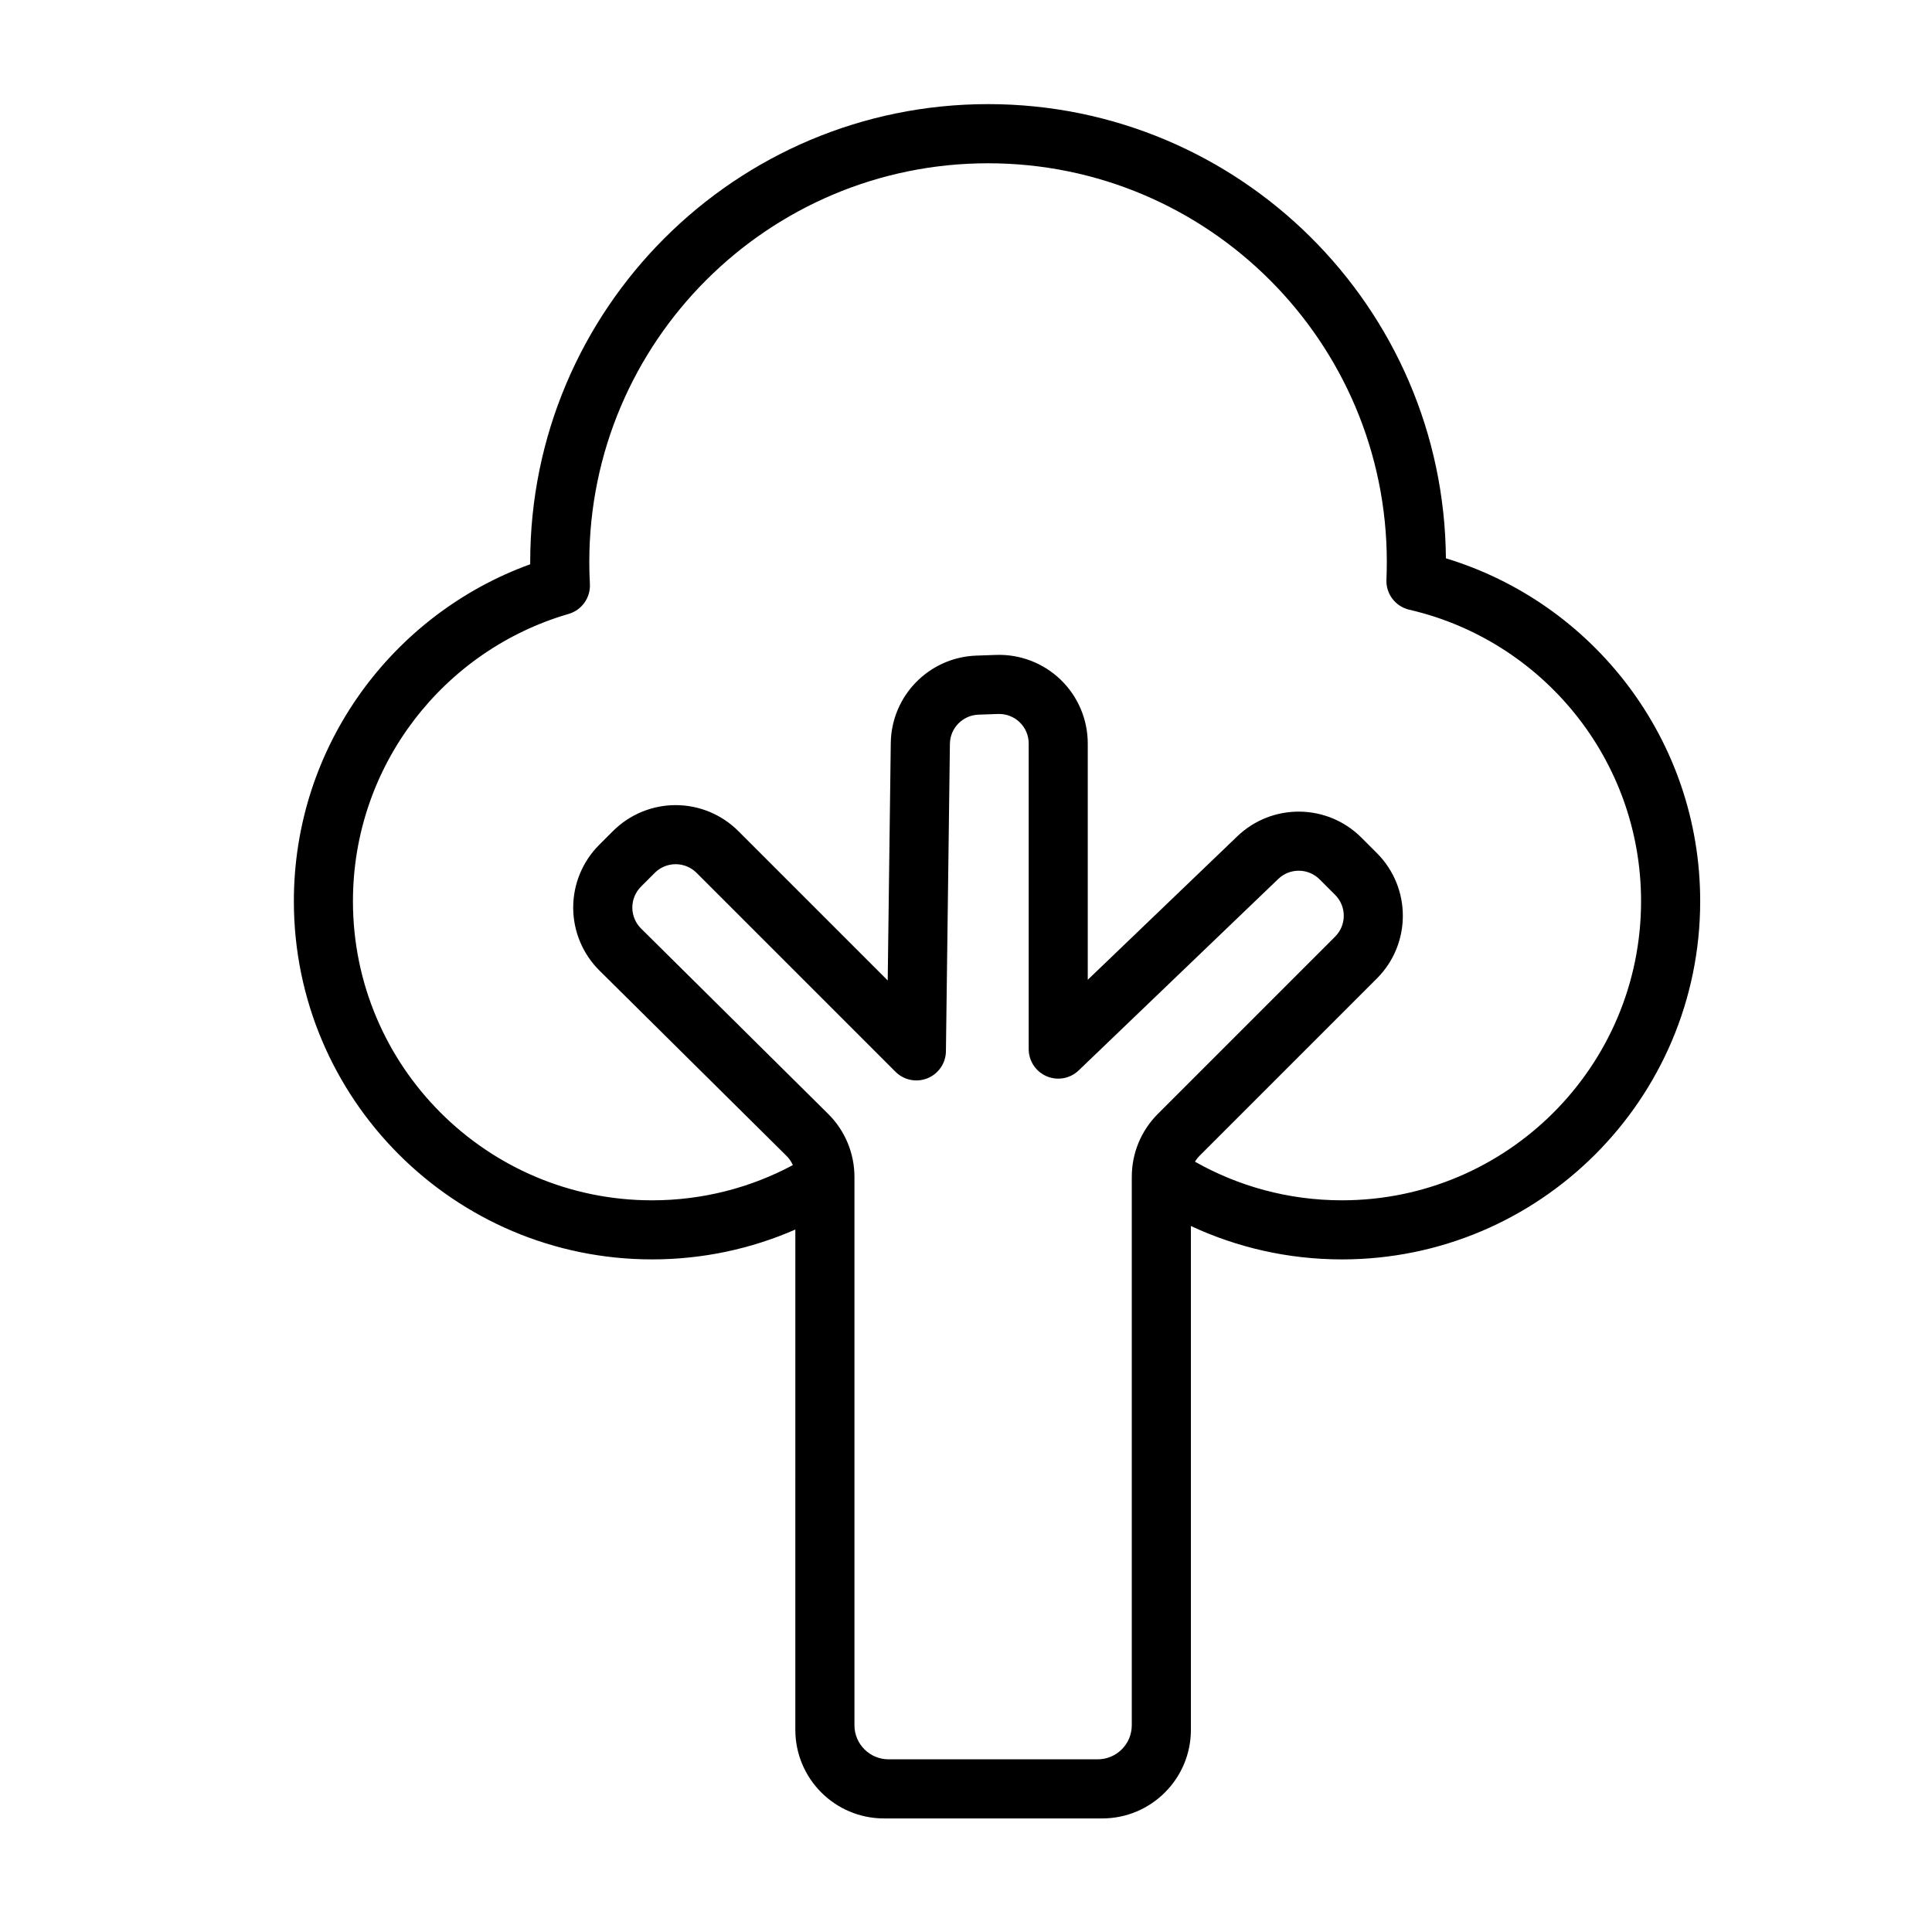
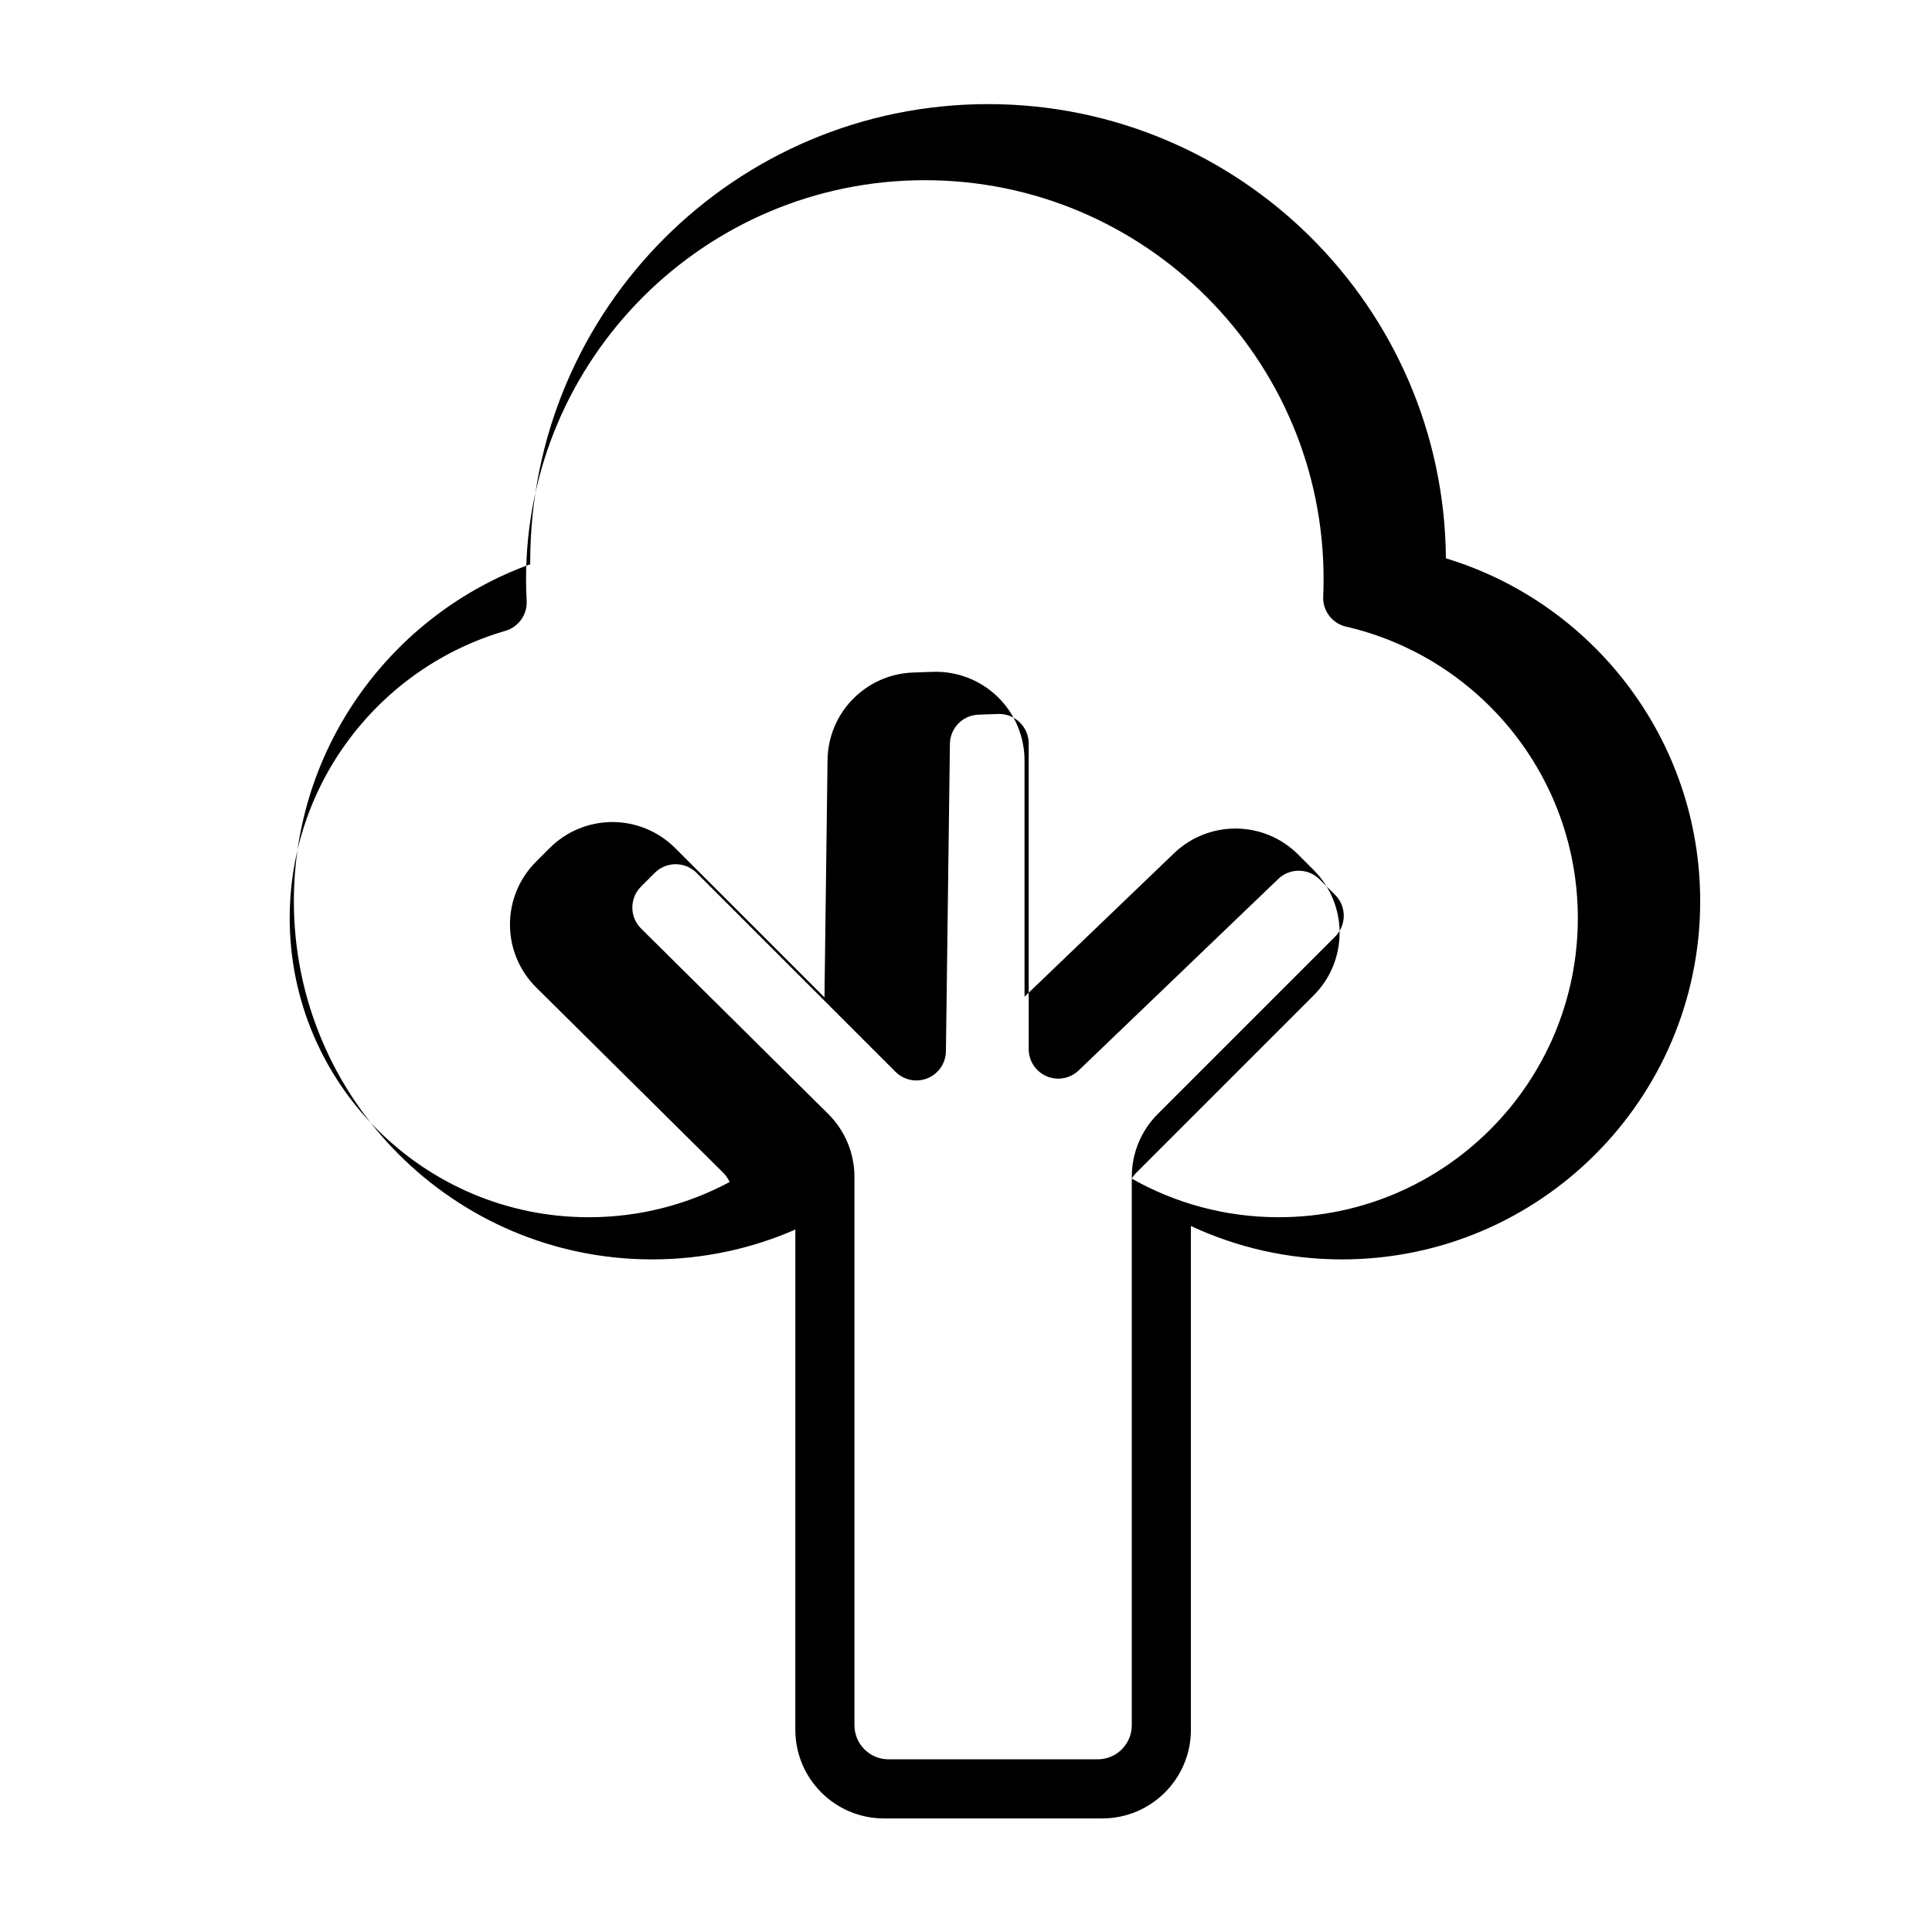
<svg xmlns="http://www.w3.org/2000/svg" fill="#000000" width="800px" height="800px" version="1.1" viewBox="144 144 512 512">
-   <path d="m354.77 601.2v1.203c0 12.98 10.52 23.5 23.5 23.5h57.832c12.977 0 23.5-10.52 23.5-23.5v-133.5c12.168 5.676 25.73 8.852 40.035 8.852 52.391 0 94.93-42.539 94.93-94.93 0-42.82-28.414-79.055-67.387-90.863-0.516-66.52-54.688-120.37-121.33-120.37-66.969 0-121.34 54.371-121.34 121.34 0 0.203 0.004 0.406 0.004 0.605-36.516 13.227-62.637 48.23-62.637 89.285 0 52.391 42.539 94.93 94.93 94.93 13.496 0 26.34-2.824 37.965-7.91zm89.164-144.85v144.85c0 4.992-4.047 9.039-9.039 9.039h-55.418c-4.992 0-9.039-4.047-9.039-9.039v-145.31c0-6.266-2.508-12.281-6.961-16.691l-49.582-49.125c-1.48-1.465-2.316-3.461-2.32-5.547-0.004-2.082 0.82-4.082 2.293-5.559l3.652-3.652c1.469-1.469 3.461-2.293 5.539-2.293s4.07 0.824 5.539 2.293l52.715 52.715c2.227 2.227 5.57 2.902 8.488 1.719 2.918-1.188 4.844-4.008 4.879-7.156l1.055-81.469c0.055-4.18 3.379-7.578 7.555-7.731l5.211-0.184c2.125-0.074 4.188 0.715 5.719 2.191 1.531 1.473 2.394 3.508 2.394 5.637v80.977c0 3.141 1.871 5.973 4.762 7.207 2.887 1.23 6.231 0.621 8.492-1.555l52.887-50.738c3.074-2.953 7.949-2.898 10.961 0.117l4.102 4.098c3.059 3.059 3.059 8.02 0 11.078-13.922 13.922-37.184 37.188-47 47-4.406 4.406-6.879 10.379-6.879 16.613v0.5zm16.758-4.484c11.5 6.512 24.793 10.227 38.945 10.227 43.75 0 79.262-35.52 79.262-79.262 0-37.613-26.25-69.145-61.414-77.246-3.68-0.848-6.234-4.199-6.066-7.973 0.066-1.555 0.102-3.109 0.102-4.672 0-58.32-47.352-105.67-105.67-105.67-58.324 0-105.68 47.352-105.68 105.67 0 1.953 0.051 3.887 0.156 5.805 0.199 3.641-2.141 6.934-5.637 7.953-33.008 9.578-57.156 40.059-57.156 76.137 0 43.746 35.516 79.262 79.262 79.262 13.488 0 26.195-3.375 37.316-9.332-0.391-0.898-0.953-1.727-1.664-2.43l-49.582-49.125c-4.441-4.398-6.945-10.387-6.961-16.637-0.016-6.254 2.461-12.254 6.883-16.672 1.211-1.211 2.441-2.445 3.652-3.652 4.406-4.406 10.379-6.883 16.613-6.883s12.207 2.477 16.617 6.883l39.582 39.582 0.812-62.902c0.16-12.535 10.133-22.734 22.656-23.184l5.211-0.184c6.371-0.23 12.566 2.144 17.156 6.57 4.59 4.43 7.18 10.535 7.18 16.91v62.613l39.629-38.02c9.23-8.855 23.844-8.703 32.887 0.34l4.102 4.102c9.176 9.176 9.176 24.055 0 33.234-13.926 13.922-37.188 37.188-47 47-0.469 0.469-0.871 0.992-1.203 1.555z" fill-rule="evenodd" />
+   <path d="m354.77 601.2v1.203c0 12.98 10.52 23.5 23.5 23.5h57.832c12.977 0 23.5-10.52 23.5-23.5v-133.5c12.168 5.676 25.73 8.852 40.035 8.852 52.391 0 94.93-42.539 94.93-94.93 0-42.82-28.414-79.055-67.387-90.863-0.516-66.52-54.688-120.37-121.33-120.37-66.969 0-121.34 54.371-121.34 121.34 0 0.203 0.004 0.406 0.004 0.605-36.516 13.227-62.637 48.23-62.637 89.285 0 52.391 42.539 94.93 94.93 94.93 13.496 0 26.34-2.824 37.965-7.91zm89.164-144.85v144.85c0 4.992-4.047 9.039-9.039 9.039h-55.418c-4.992 0-9.039-4.047-9.039-9.039v-145.31c0-6.266-2.508-12.281-6.961-16.691l-49.582-49.125c-1.48-1.465-2.316-3.461-2.32-5.547-0.004-2.082 0.82-4.082 2.293-5.559l3.652-3.652c1.469-1.469 3.461-2.293 5.539-2.293s4.07 0.824 5.539 2.293l52.715 52.715c2.227 2.227 5.57 2.902 8.488 1.719 2.918-1.188 4.844-4.008 4.879-7.156l1.055-81.469c0.055-4.18 3.379-7.578 7.555-7.731l5.211-0.184c2.125-0.074 4.188 0.715 5.719 2.191 1.531 1.473 2.394 3.508 2.394 5.637v80.977c0 3.141 1.871 5.973 4.762 7.207 2.887 1.23 6.231 0.621 8.492-1.555l52.887-50.738c3.074-2.953 7.949-2.898 10.961 0.117l4.102 4.098c3.059 3.059 3.059 8.02 0 11.078-13.922 13.922-37.184 37.188-47 47-4.406 4.406-6.879 10.379-6.879 16.613v0.5zc11.5 6.512 24.793 10.227 38.945 10.227 43.75 0 79.262-35.52 79.262-79.262 0-37.613-26.25-69.145-61.414-77.246-3.68-0.848-6.234-4.199-6.066-7.973 0.066-1.555 0.102-3.109 0.102-4.672 0-58.32-47.352-105.67-105.67-105.67-58.324 0-105.68 47.352-105.68 105.67 0 1.953 0.051 3.887 0.156 5.805 0.199 3.641-2.141 6.934-5.637 7.953-33.008 9.578-57.156 40.059-57.156 76.137 0 43.746 35.516 79.262 79.262 79.262 13.488 0 26.195-3.375 37.316-9.332-0.391-0.898-0.953-1.727-1.664-2.43l-49.582-49.125c-4.441-4.398-6.945-10.387-6.961-16.637-0.016-6.254 2.461-12.254 6.883-16.672 1.211-1.211 2.441-2.445 3.652-3.652 4.406-4.406 10.379-6.883 16.613-6.883s12.207 2.477 16.617 6.883l39.582 39.582 0.812-62.902c0.16-12.535 10.133-22.734 22.656-23.184l5.211-0.184c6.371-0.23 12.566 2.144 17.156 6.57 4.59 4.43 7.18 10.535 7.18 16.91v62.613l39.629-38.02c9.23-8.855 23.844-8.703 32.887 0.34l4.102 4.102c9.176 9.176 9.176 24.055 0 33.234-13.926 13.922-37.188 37.188-47 47-0.469 0.469-0.871 0.992-1.203 1.555z" fill-rule="evenodd" />
</svg>